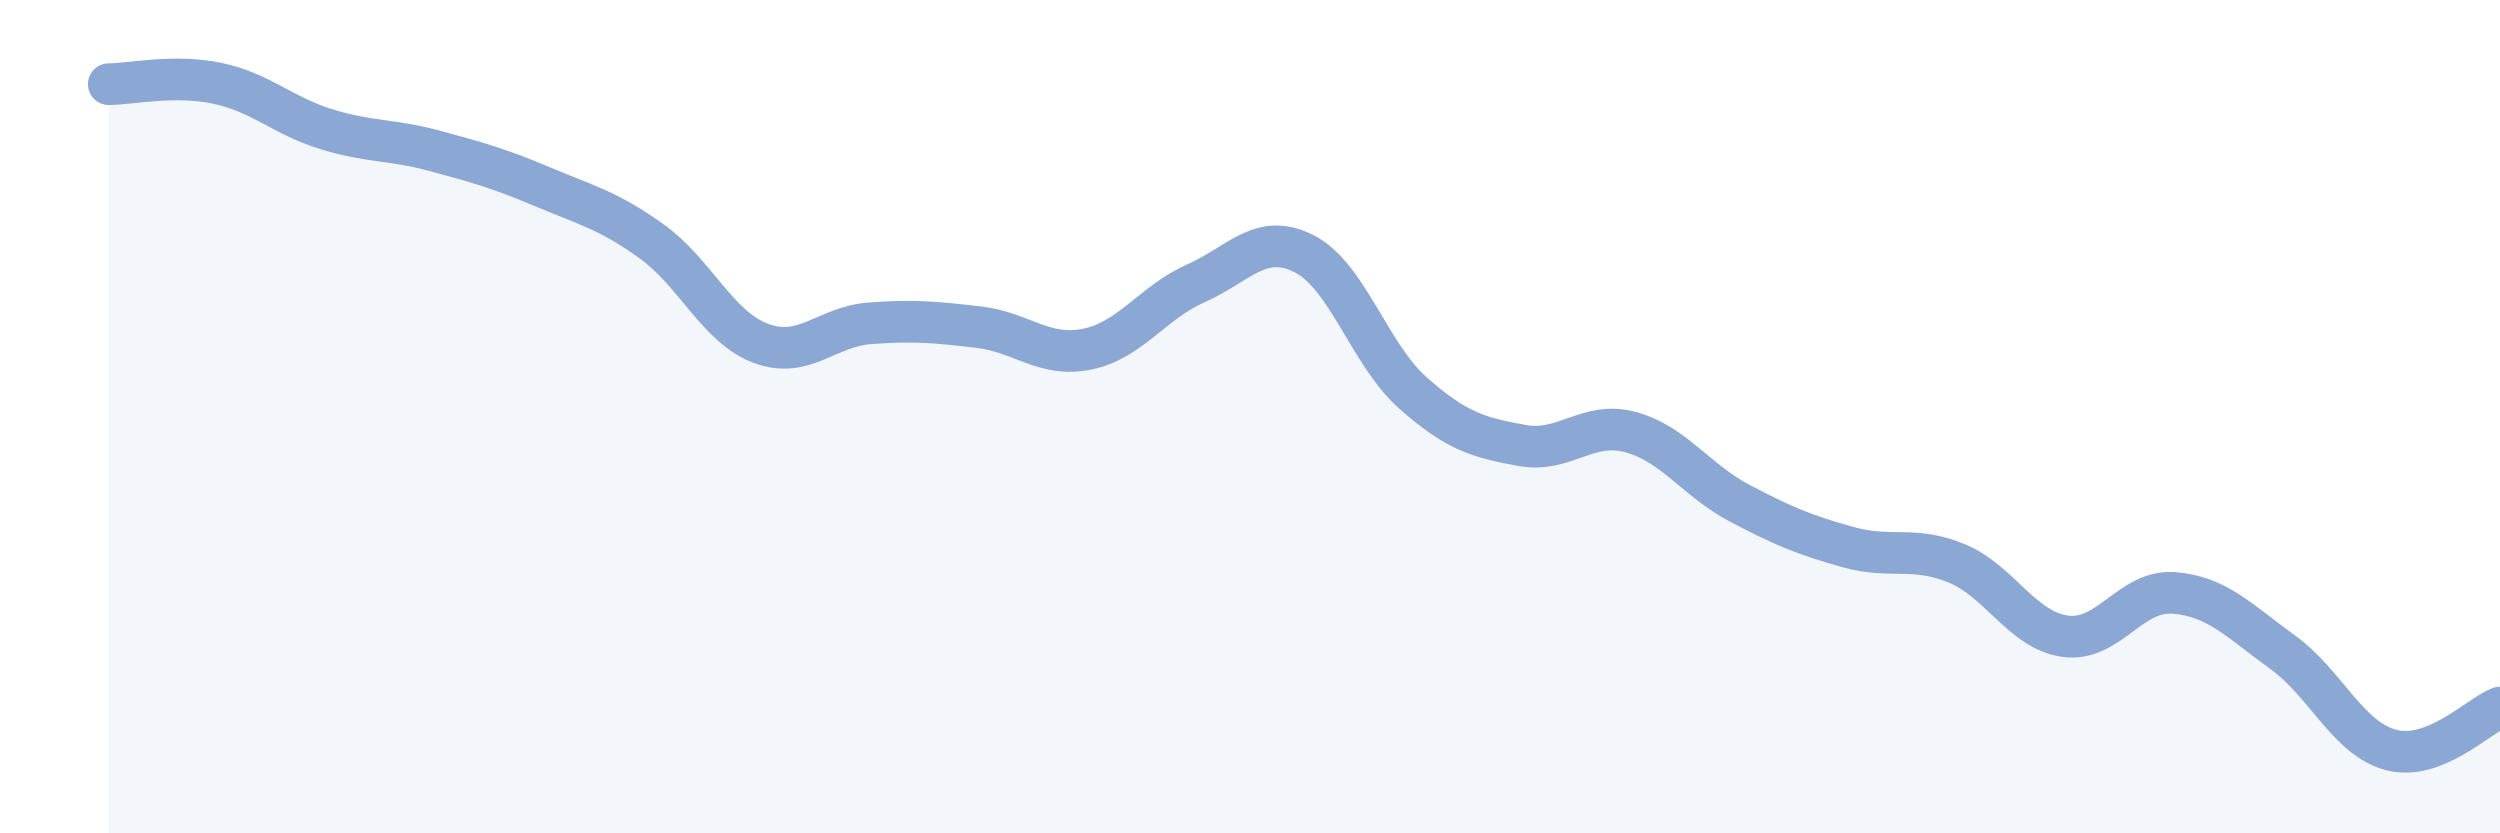
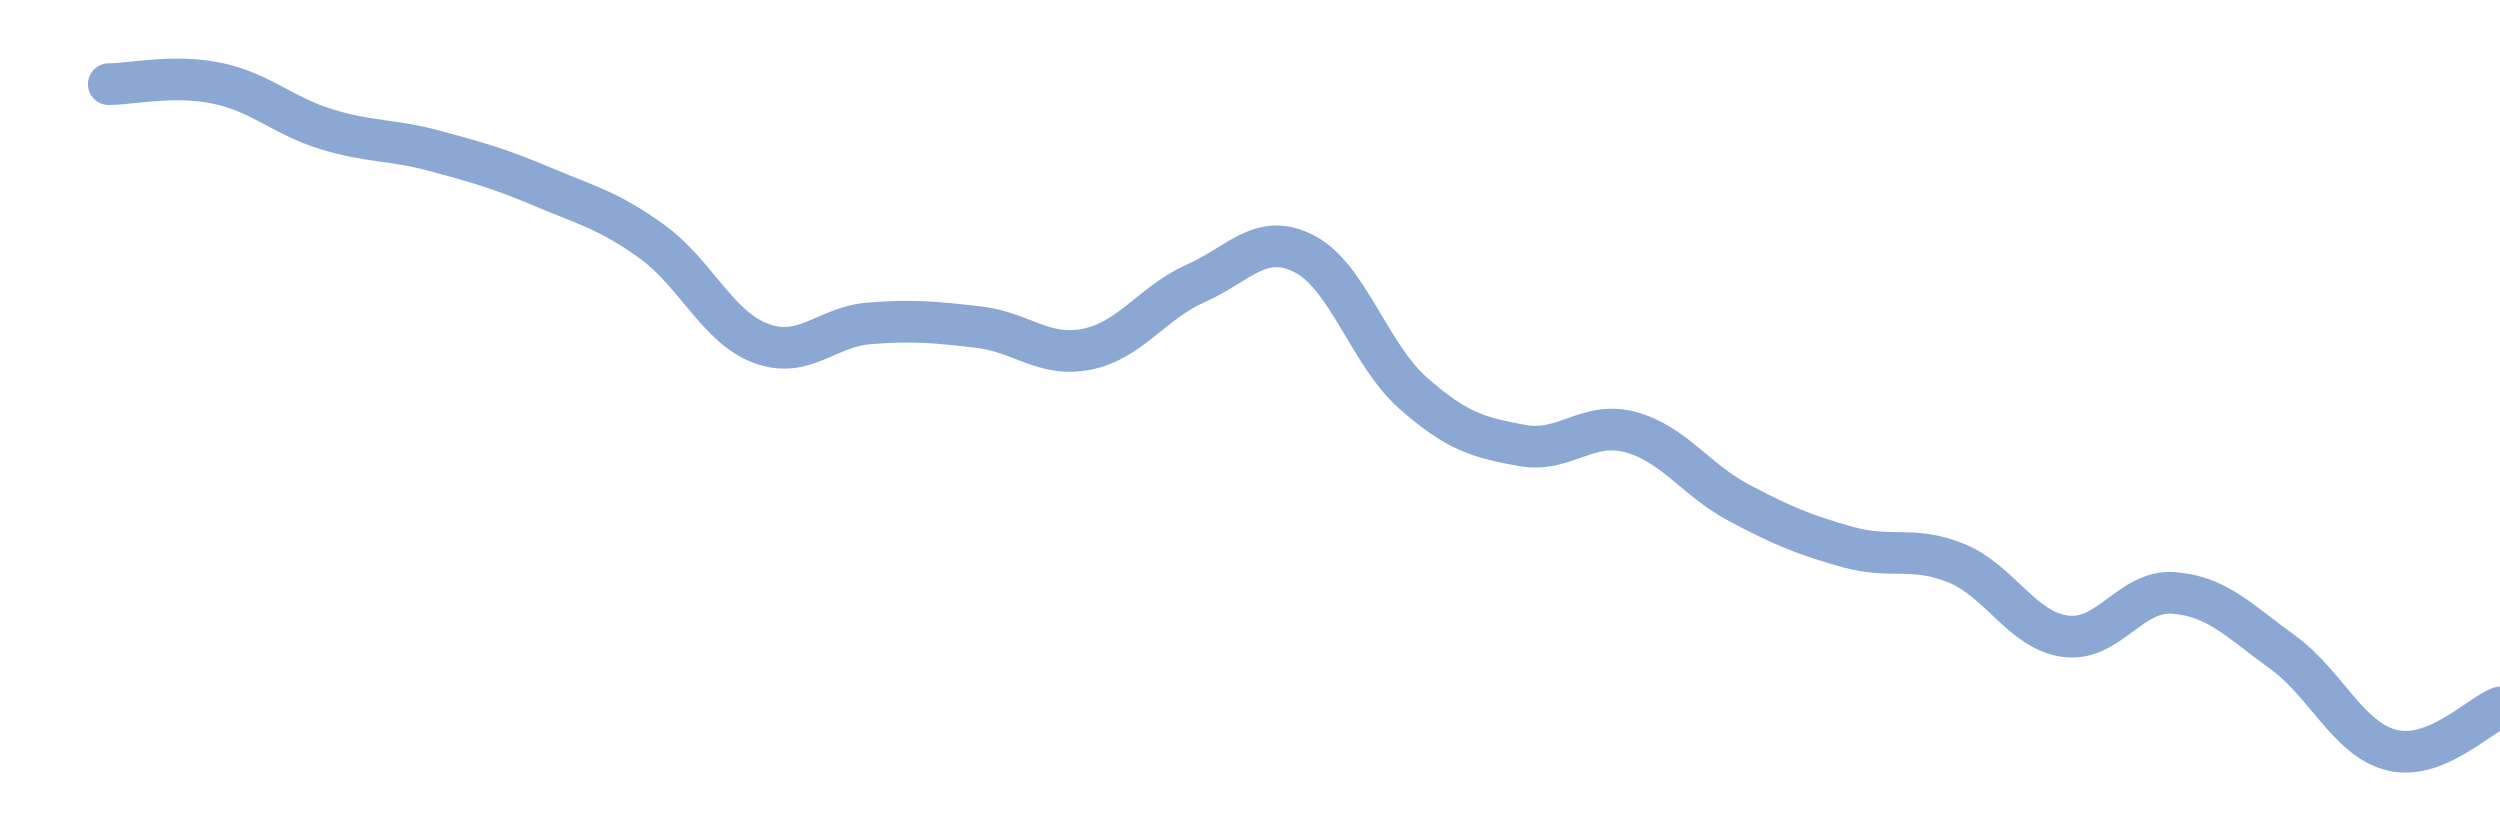
<svg xmlns="http://www.w3.org/2000/svg" width="60" height="20" viewBox="0 0 60 20">
-   <path d="M 2.61,2.02 C 3.13,2.02 4.18,1.78 5.22,2 C 6.26,2.22 6.79,2.78 7.83,3.1 C 8.87,3.42 9.39,3.34 10.43,3.62 C 11.47,3.9 12,4.05 13.04,4.49 C 14.08,4.93 14.61,5.05 15.65,5.8 C 16.69,6.55 17.22,7.85 18.26,8.24 C 19.3,8.63 19.83,7.84 20.87,7.76 C 21.91,7.68 22.44,7.73 23.48,7.85 C 24.52,7.97 25.05,8.59 26.09,8.38 C 27.13,8.17 27.66,7.26 28.7,6.8 C 29.74,6.34 30.26,5.56 31.3,6.09 C 32.34,6.62 32.87,8.51 33.91,9.43 C 34.95,10.35 35.48,10.5 36.52,10.69 C 37.56,10.88 38.09,10.09 39.13,10.37 C 40.17,10.65 40.7,11.52 41.74,12.07 C 42.78,12.62 43.31,12.84 44.35,13.13 C 45.39,13.42 45.92,13.09 46.96,13.52 C 48,13.95 48.53,15.13 49.57,15.27 C 50.61,15.41 51.13,14.15 52.17,14.23 C 53.21,14.31 53.74,14.9 54.78,15.65 C 55.82,16.4 56.35,17.73 57.39,18 C 58.43,18.27 59.48,17.18 60,16.98L60 20L2.61 20Z" fill="#8ba7d3" opacity="0.1" stroke-linecap="round" stroke-linejoin="round" />
  <path d="M 2.61,2.02 C 3.13,2.02 4.18,1.78 5.22,2 C 6.26,2.22 6.79,2.78 7.83,3.1 C 8.87,3.42 9.39,3.34 10.43,3.62 C 11.47,3.9 12,4.05 13.04,4.49 C 14.08,4.93 14.61,5.05 15.65,5.8 C 16.69,6.55 17.22,7.85 18.26,8.24 C 19.3,8.63 19.83,7.84 20.87,7.76 C 21.91,7.68 22.44,7.73 23.48,7.85 C 24.52,7.97 25.05,8.59 26.09,8.38 C 27.13,8.17 27.66,7.26 28.7,6.8 C 29.74,6.34 30.26,5.56 31.3,6.09 C 32.34,6.62 32.87,8.51 33.91,9.43 C 34.95,10.35 35.48,10.5 36.52,10.69 C 37.56,10.88 38.09,10.09 39.13,10.37 C 40.17,10.65 40.7,11.52 41.74,12.07 C 42.78,12.62 43.31,12.84 44.35,13.13 C 45.39,13.42 45.92,13.09 46.96,13.52 C 48,13.95 48.53,15.13 49.57,15.27 C 50.61,15.41 51.13,14.15 52.17,14.23 C 53.21,14.31 53.74,14.9 54.78,15.65 C 55.82,16.4 56.35,17.73 57.39,18 C 58.43,18.27 59.48,17.18 60,16.98" stroke="#8ba7d3" stroke-width="1" fill="none" stroke-linecap="round" stroke-linejoin="round" />
</svg>